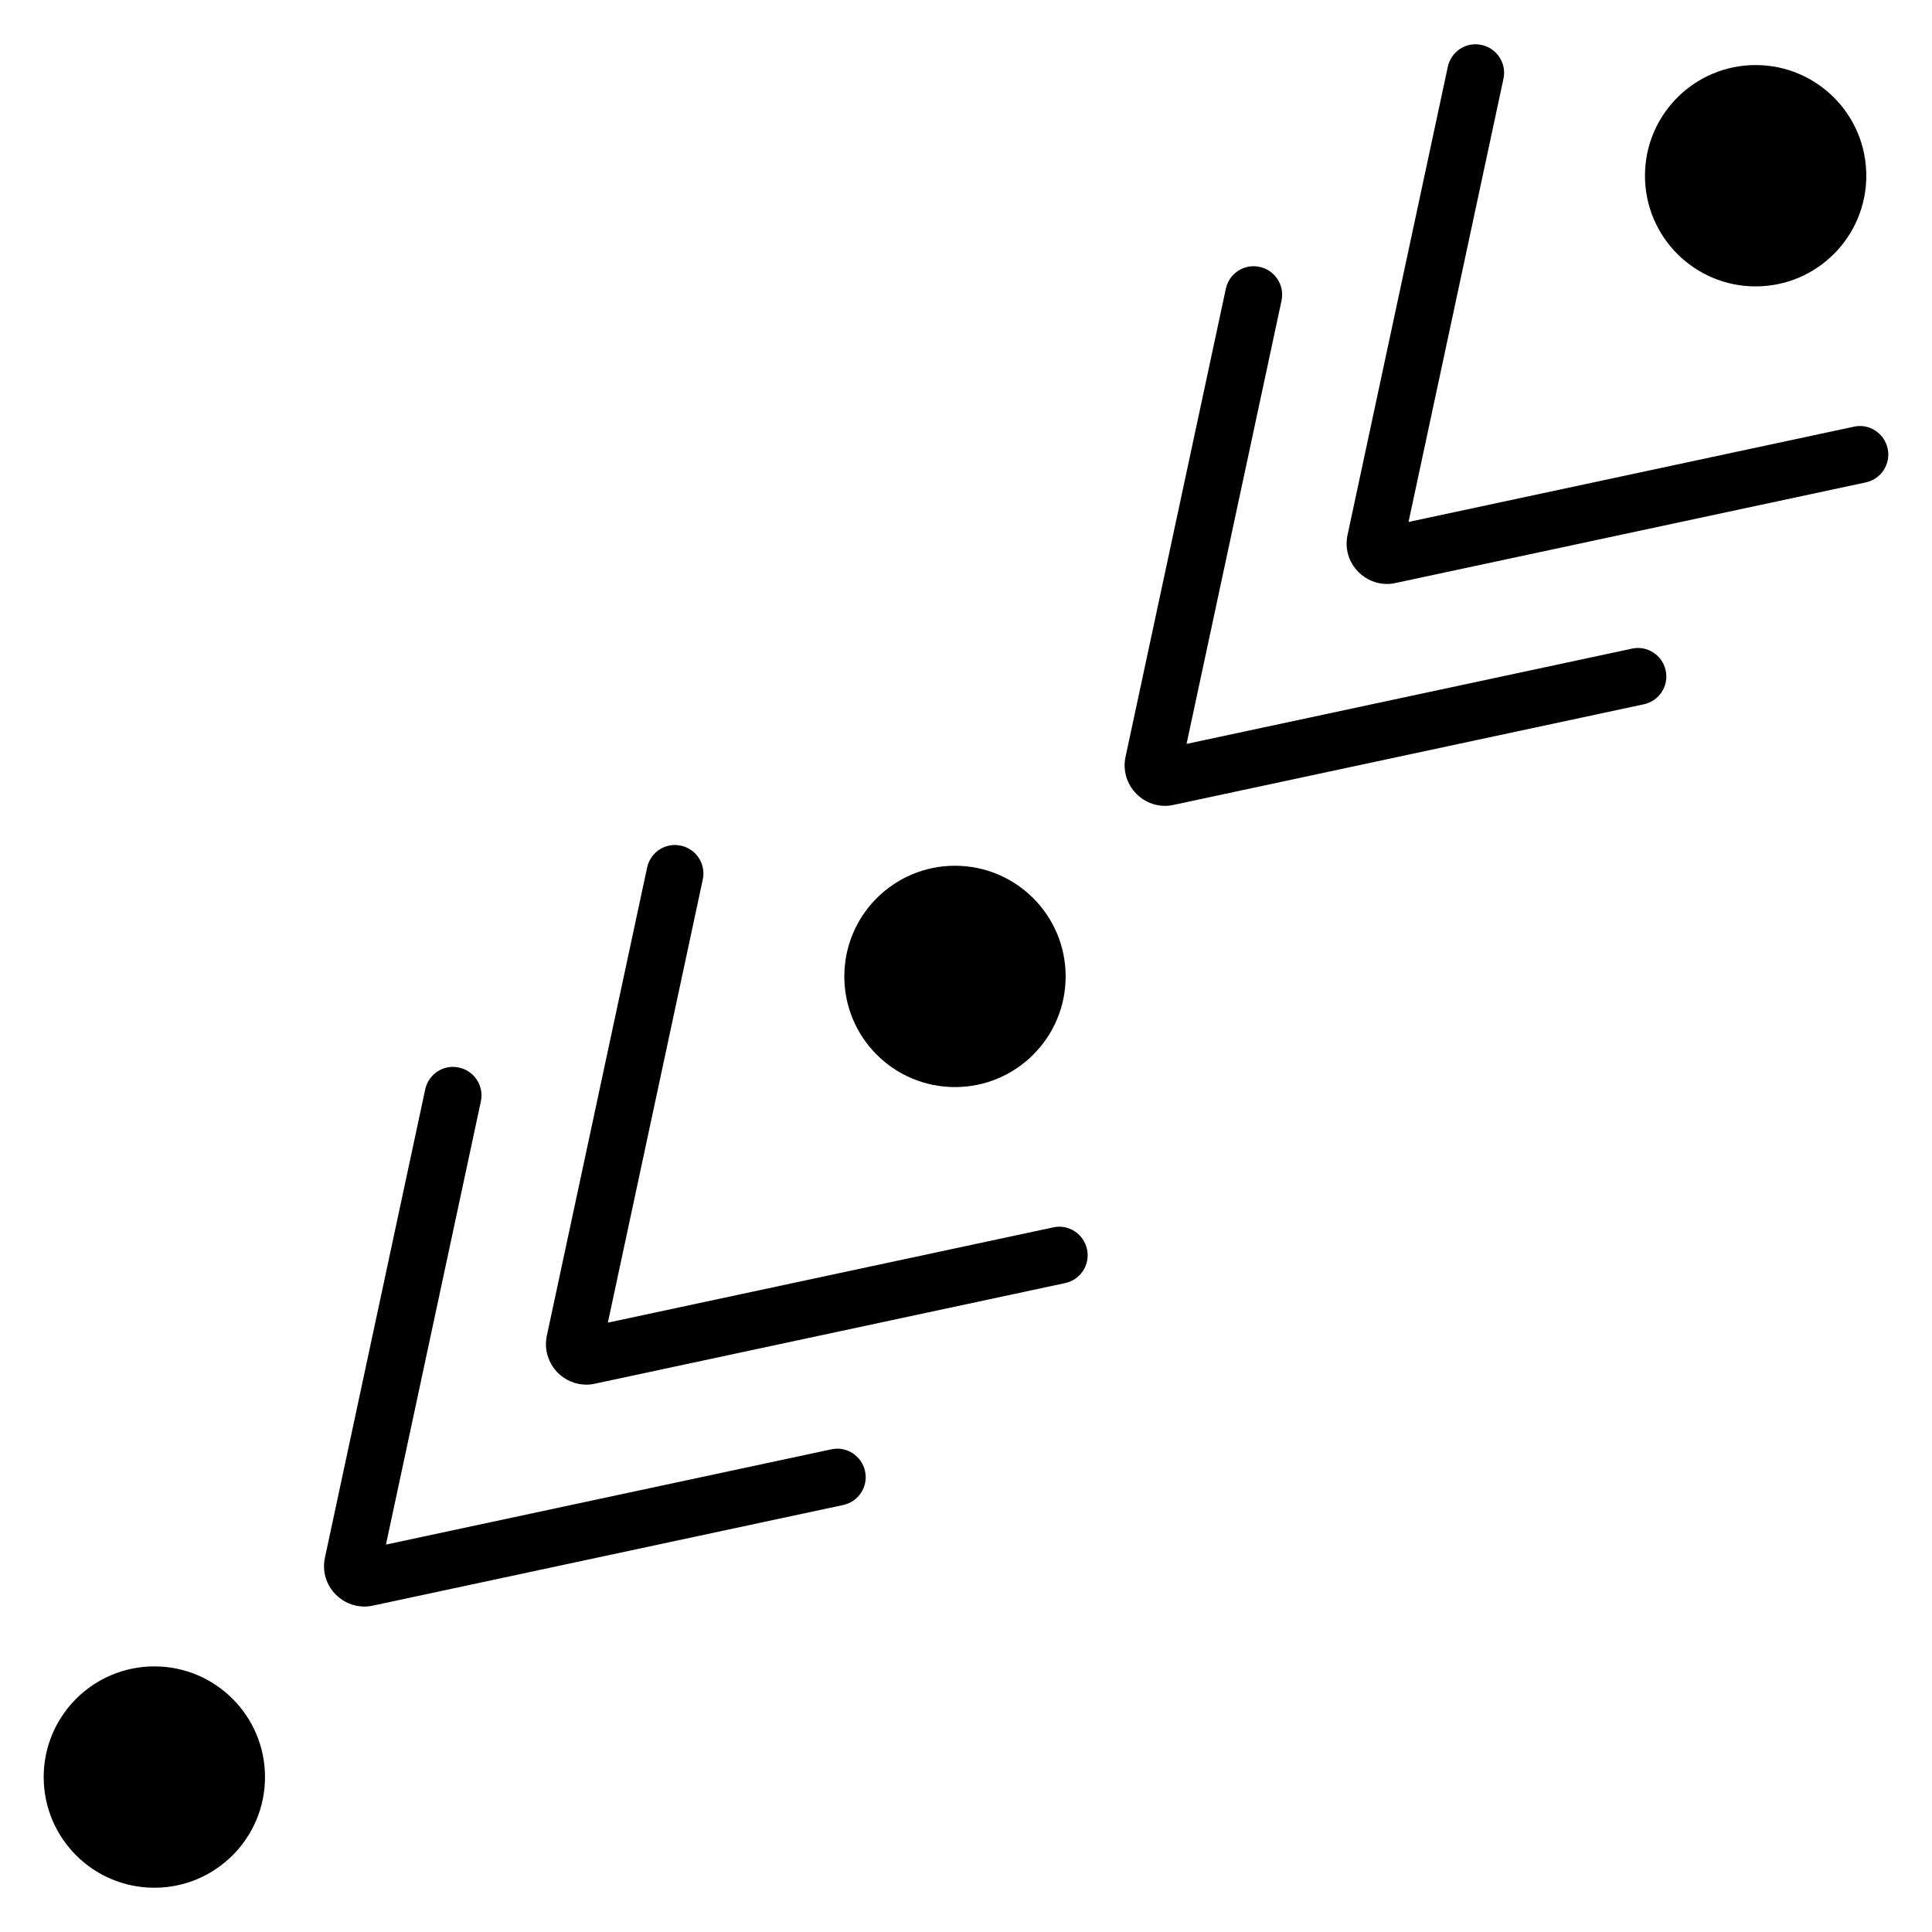
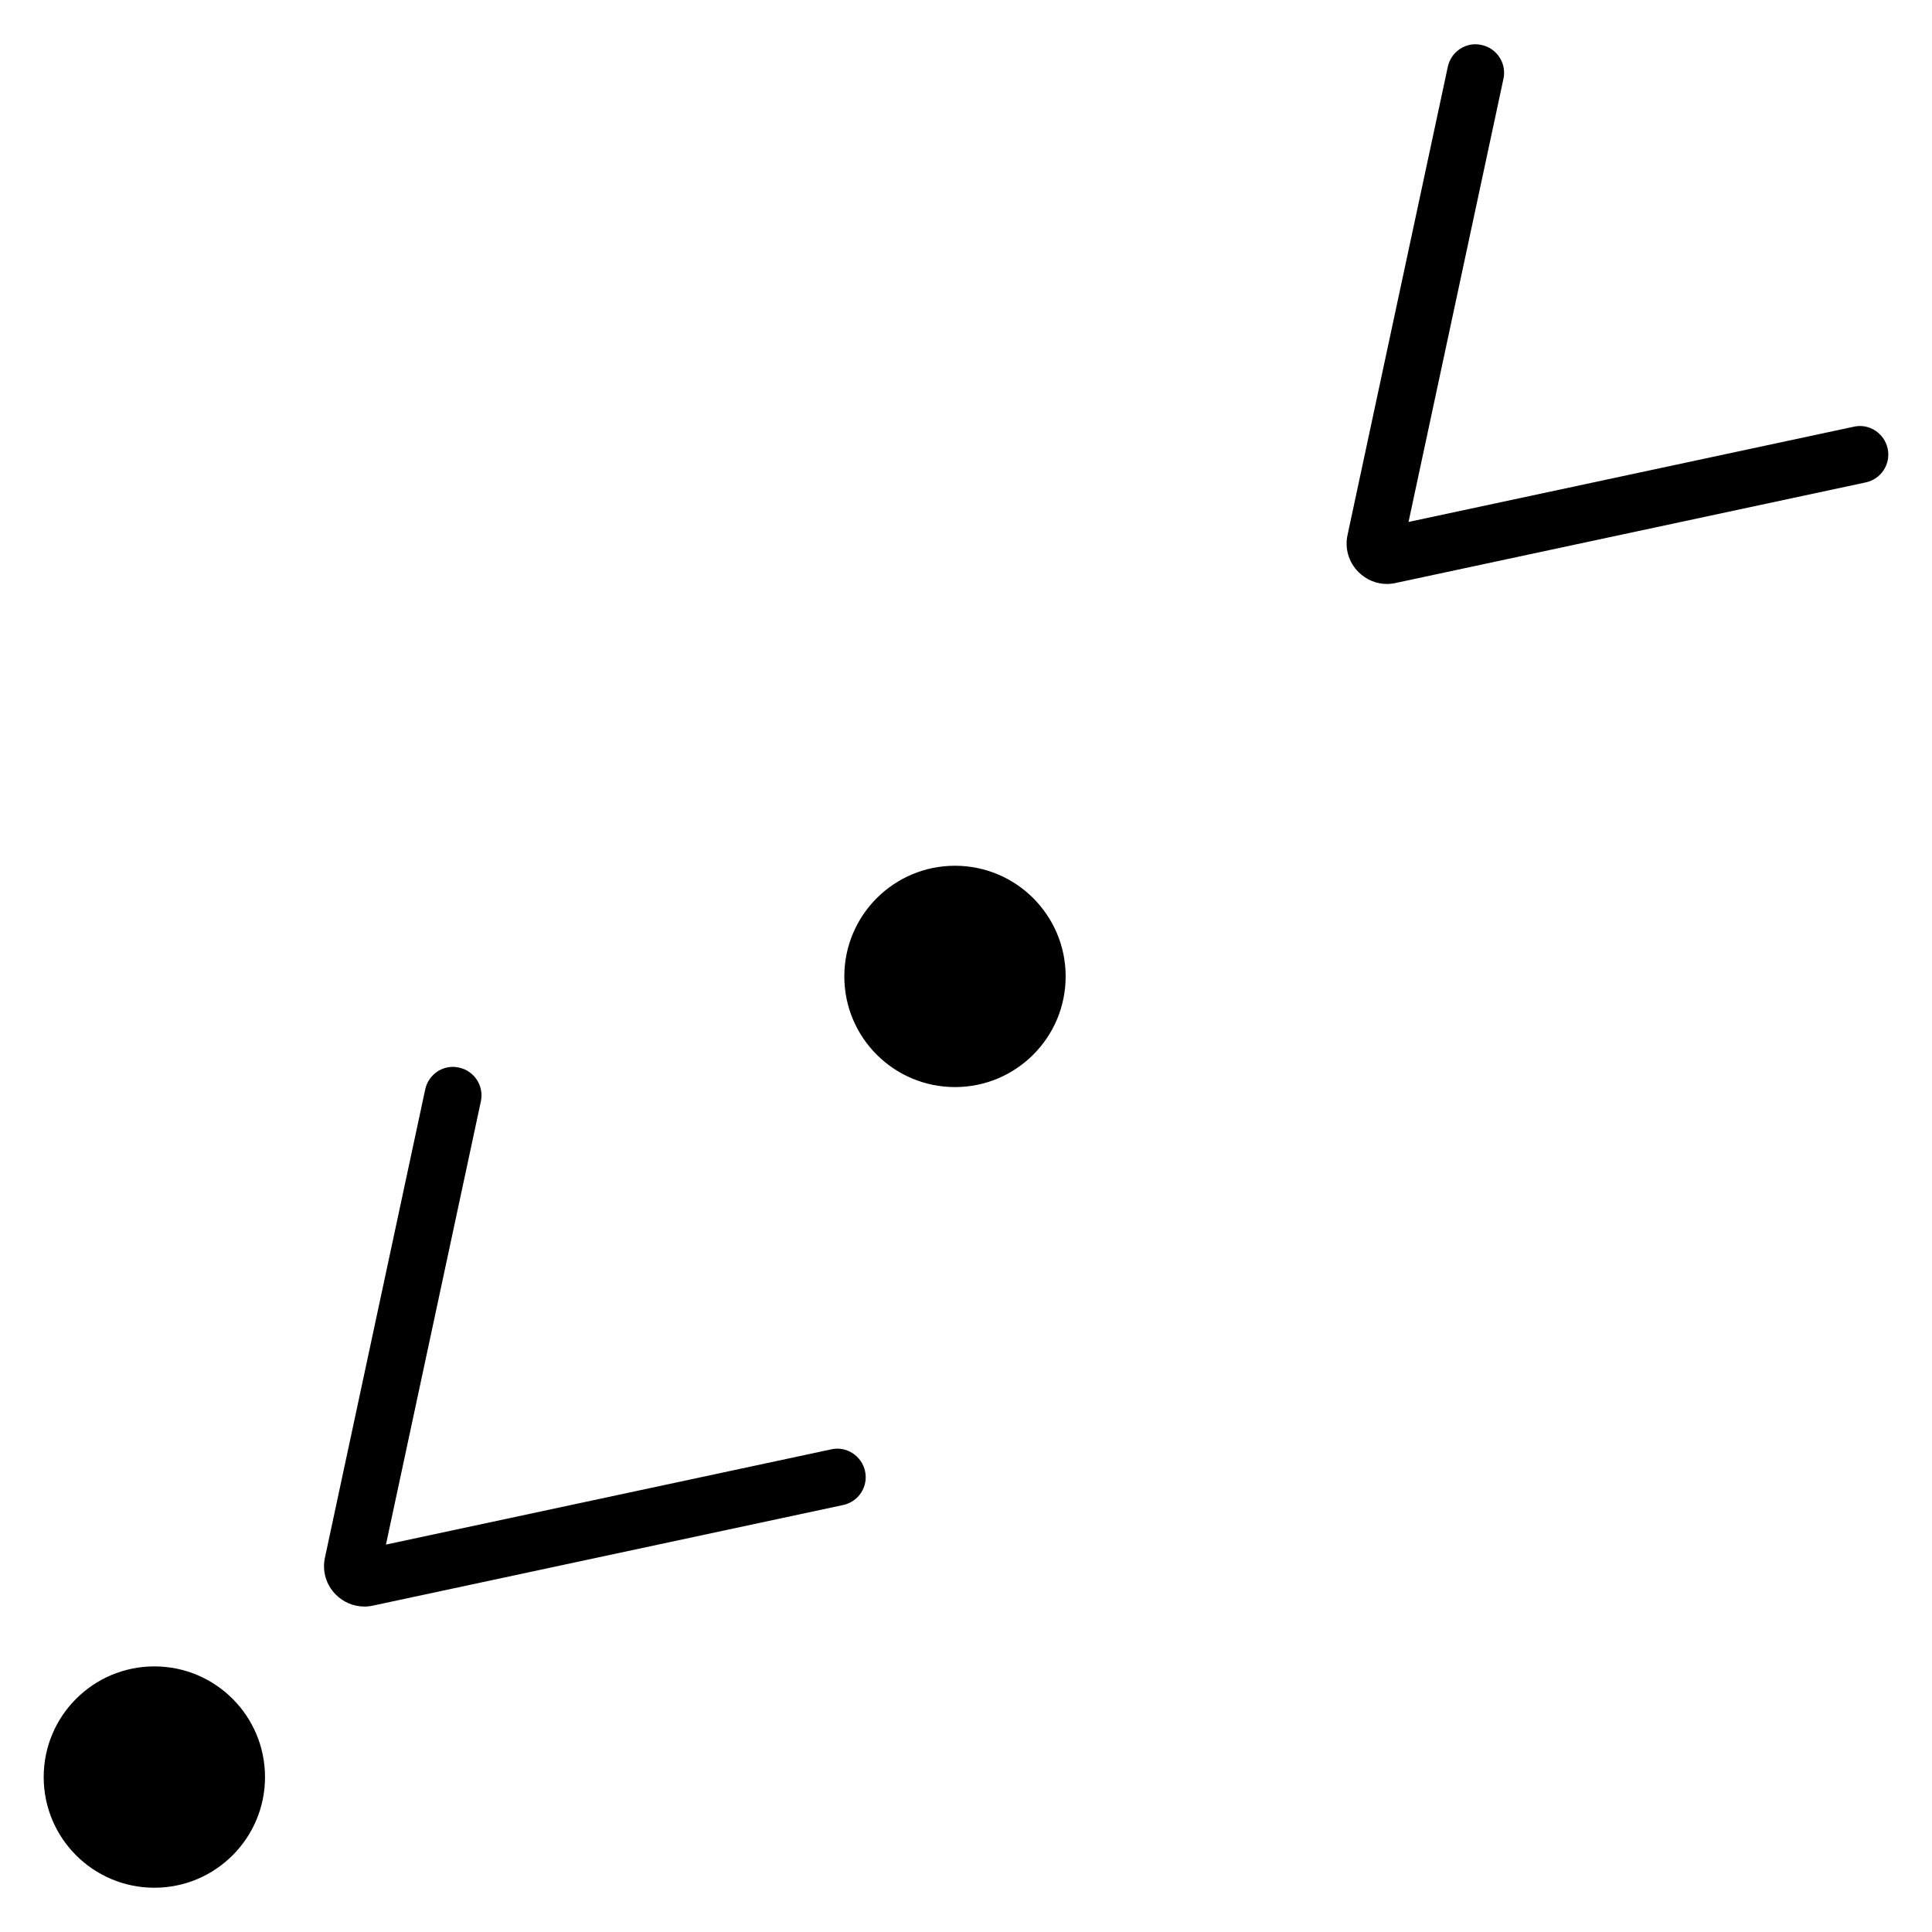
<svg xmlns="http://www.w3.org/2000/svg" fill="#000000" width="800px" height="800px" version="1.1" viewBox="144 144 512 512">
  <g>
-     <path d="m576.48 315.9-118.03 25.242 25.164-117.45c0.879-4.074-1.719-8.094-5.793-8.961-4.113-0.906-8.094 1.723-8.961 5.793l-26.57 124c-0.789 3.582 0.293 7.281 2.91 9.891 2.047 2.047 4.762 3.148 7.516 3.148 0.766 0 1.531-0.082 2.293-0.258l124.62-26.66c4.074-0.871 6.68-4.879 5.801-8.953-0.879-4.082-4.902-6.691-8.957-5.801z" />
    <path d="m644.25 262.88c-0.879-4.082-4.902-6.715-8.953-5.801l-118.02 25.242 25.156-117.45c0.879-4.074-1.723-8.086-5.801-8.953-4.062-0.938-8.086 1.723-8.953 5.801l-26.547 123.96c-0.816 3.59 0.258 7.305 2.891 9.93 2.047 2.047 4.762 3.148 7.523 3.148 0.766 0 1.531-0.082 2.293-0.258l124.62-26.66c4.07-0.871 6.668-4.879 5.793-8.957z" />
-     <path d="m638.59 190.57c0 16.199-13.129 29.328-29.328 29.328-16.195 0-29.328-13.129-29.328-29.328 0-16.195 13.133-29.328 29.328-29.328 16.199 0 29.328 13.133 29.328 29.328" />
    <path d="m364.3 528.09-118.02 25.242 25.156-117.46c0.879-4.074-1.723-8.086-5.801-8.953-4.07-0.93-8.086 1.723-8.953 5.801l-26.547 123.96c-0.824 3.613 0.266 7.332 2.859 9.906 2.043 2.055 4.769 3.168 7.562 3.168 0.758 0 1.52-0.082 2.277-0.25l124.62-26.66c4.074-0.871 6.68-4.879 5.801-8.953-0.887-4.082-4.918-6.715-8.961-5.801z" />
-     <path d="m423.11 469.27-118.02 25.242 25.156-117.45c0.879-4.074-1.723-8.086-5.801-8.953-4.07-0.898-8.086 1.719-8.953 5.801l-26.562 124c-0.789 3.559 0.289 7.254 2.926 9.922 2.055 2.027 4.762 3.117 7.512 3.117 0.758 0 1.531-0.082 2.285-0.258l124.62-26.66c4.074-0.871 6.68-4.879 5.801-8.953-0.883-4.082-4.914-6.742-8.961-5.805z" />
    <path d="m426.41 402.76c0 16.199-13.133 29.328-29.328 29.328-16.199 0-29.328-13.129-29.328-29.328 0-16.195 13.129-29.328 29.328-29.328 16.195 0 29.328 13.133 29.328 29.328" />
    <path d="m214.23 614.94c0 16.199-13.129 29.328-29.324 29.328-16.199 0-29.328-13.129-29.328-29.328 0-16.195 13.129-29.328 29.328-29.328 16.195 0 29.324 13.133 29.324 29.328" />
  </g>
</svg>